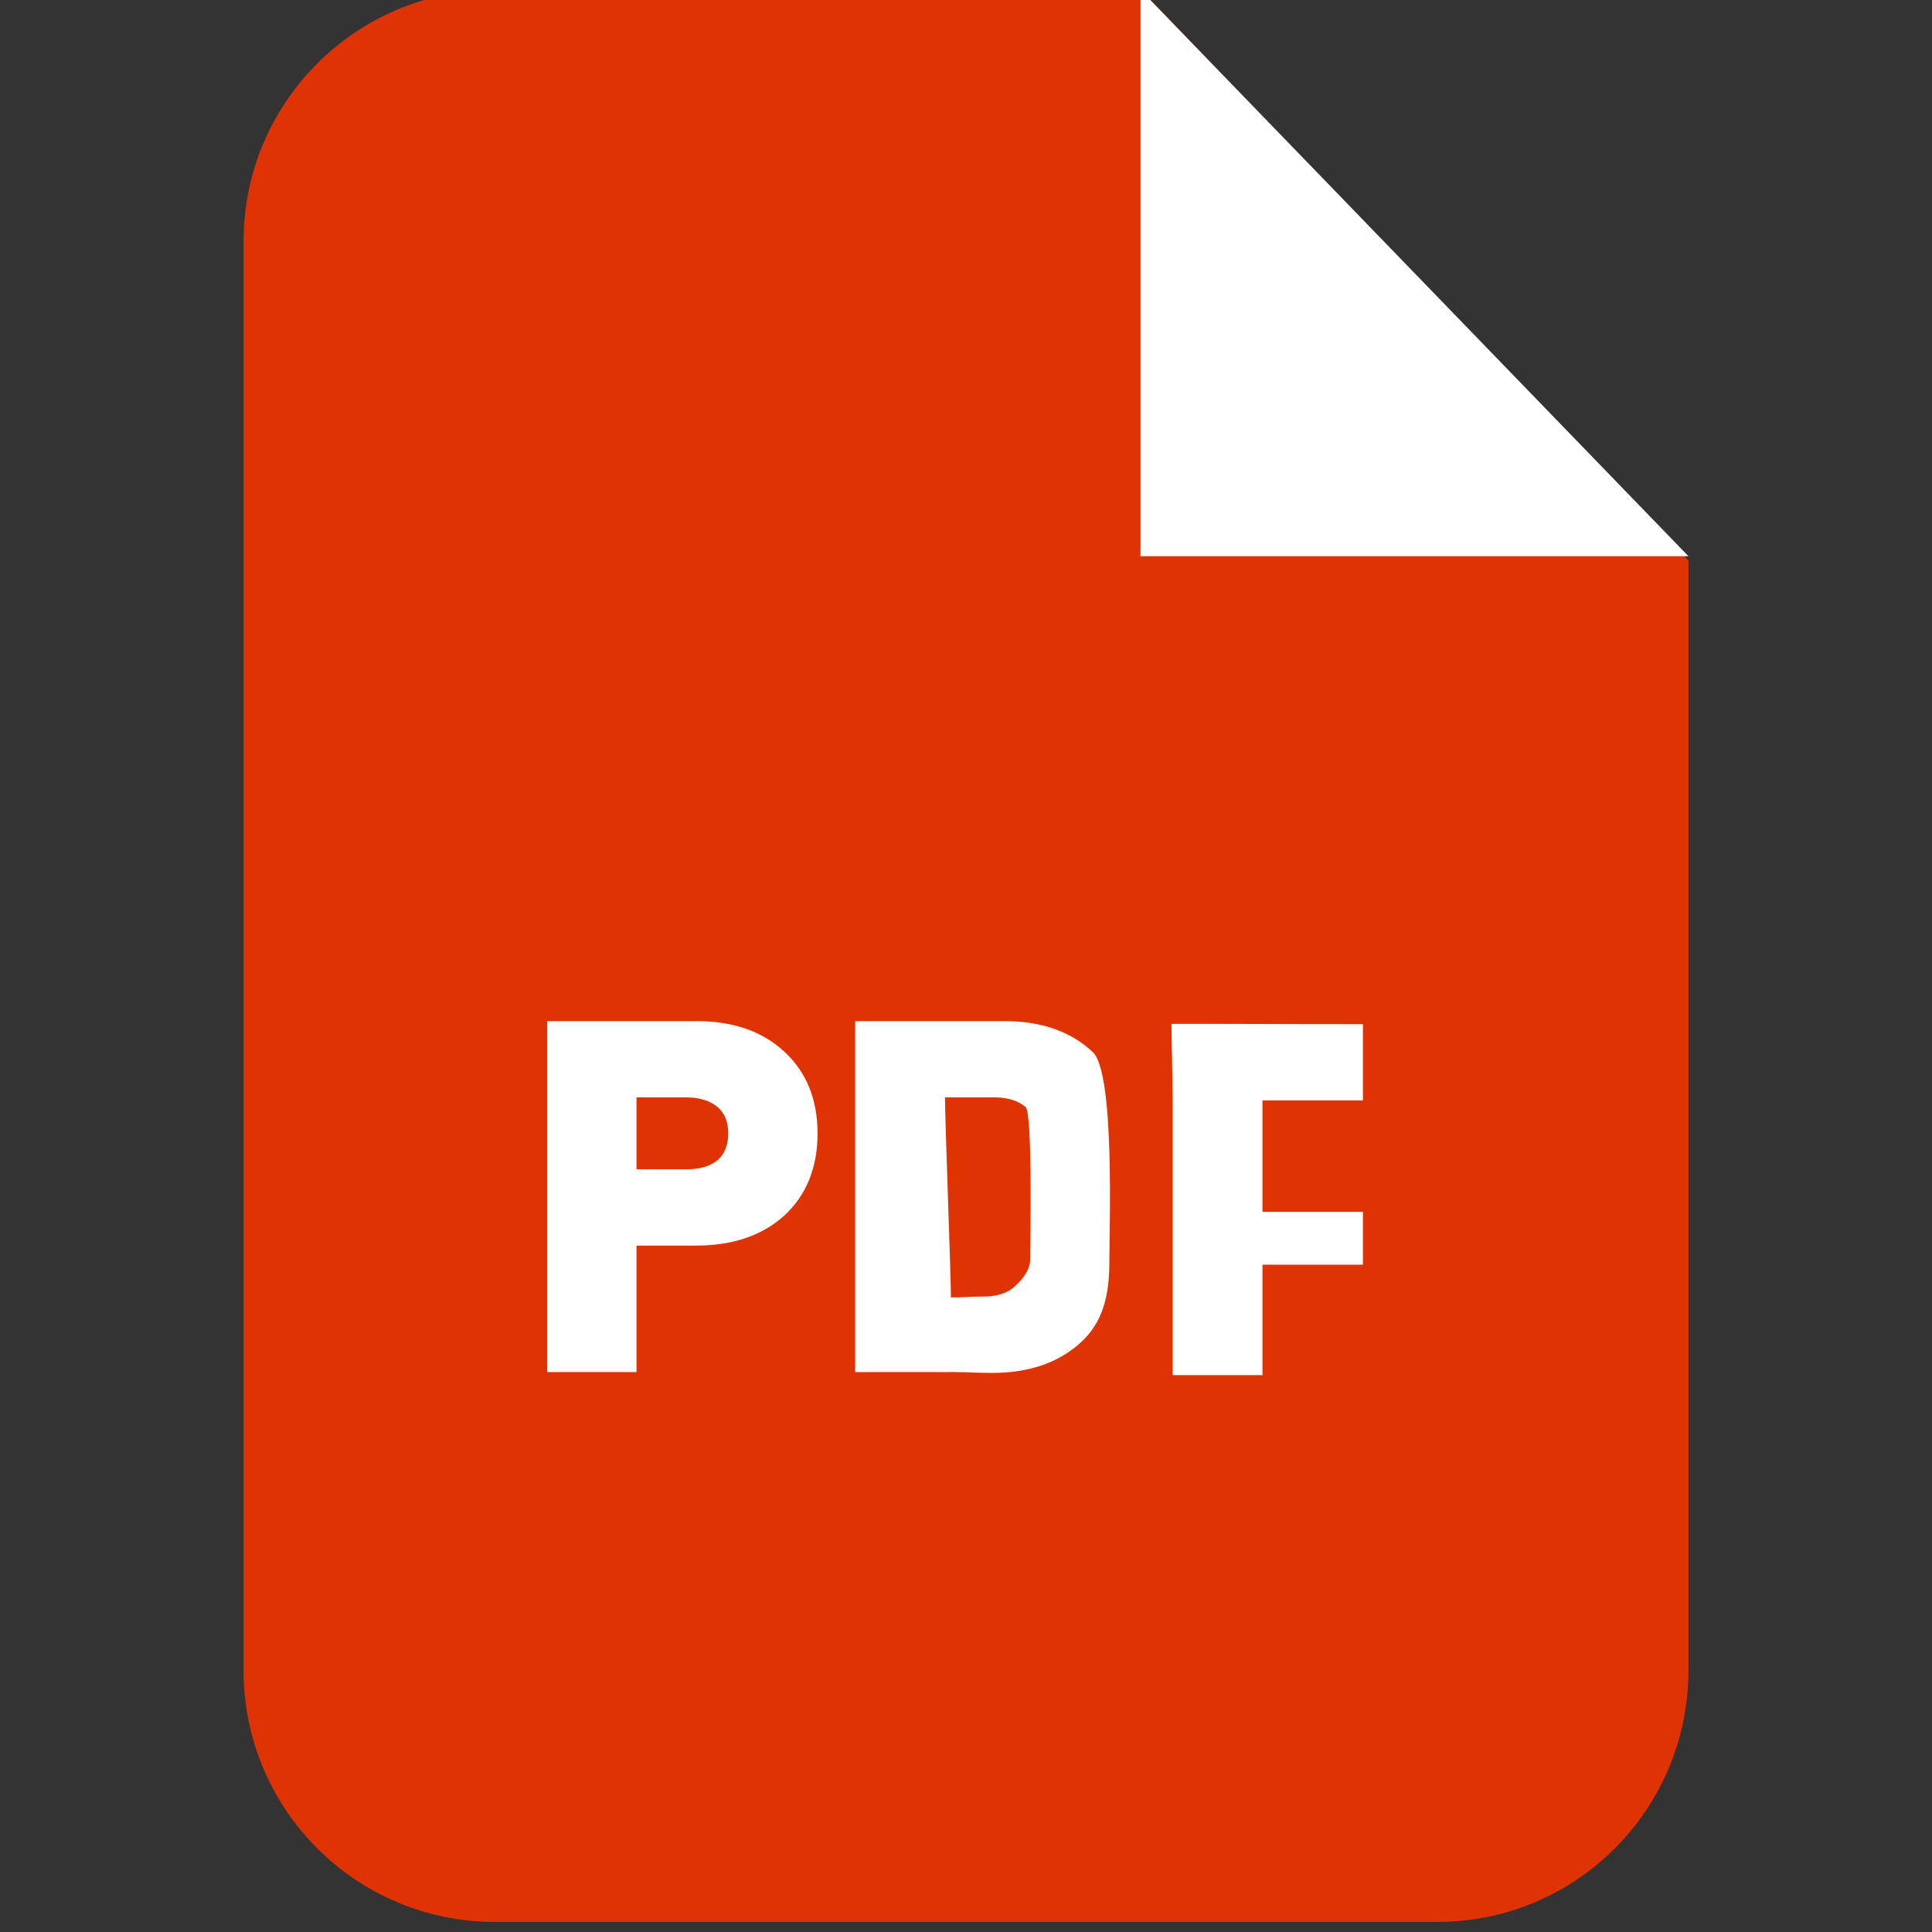
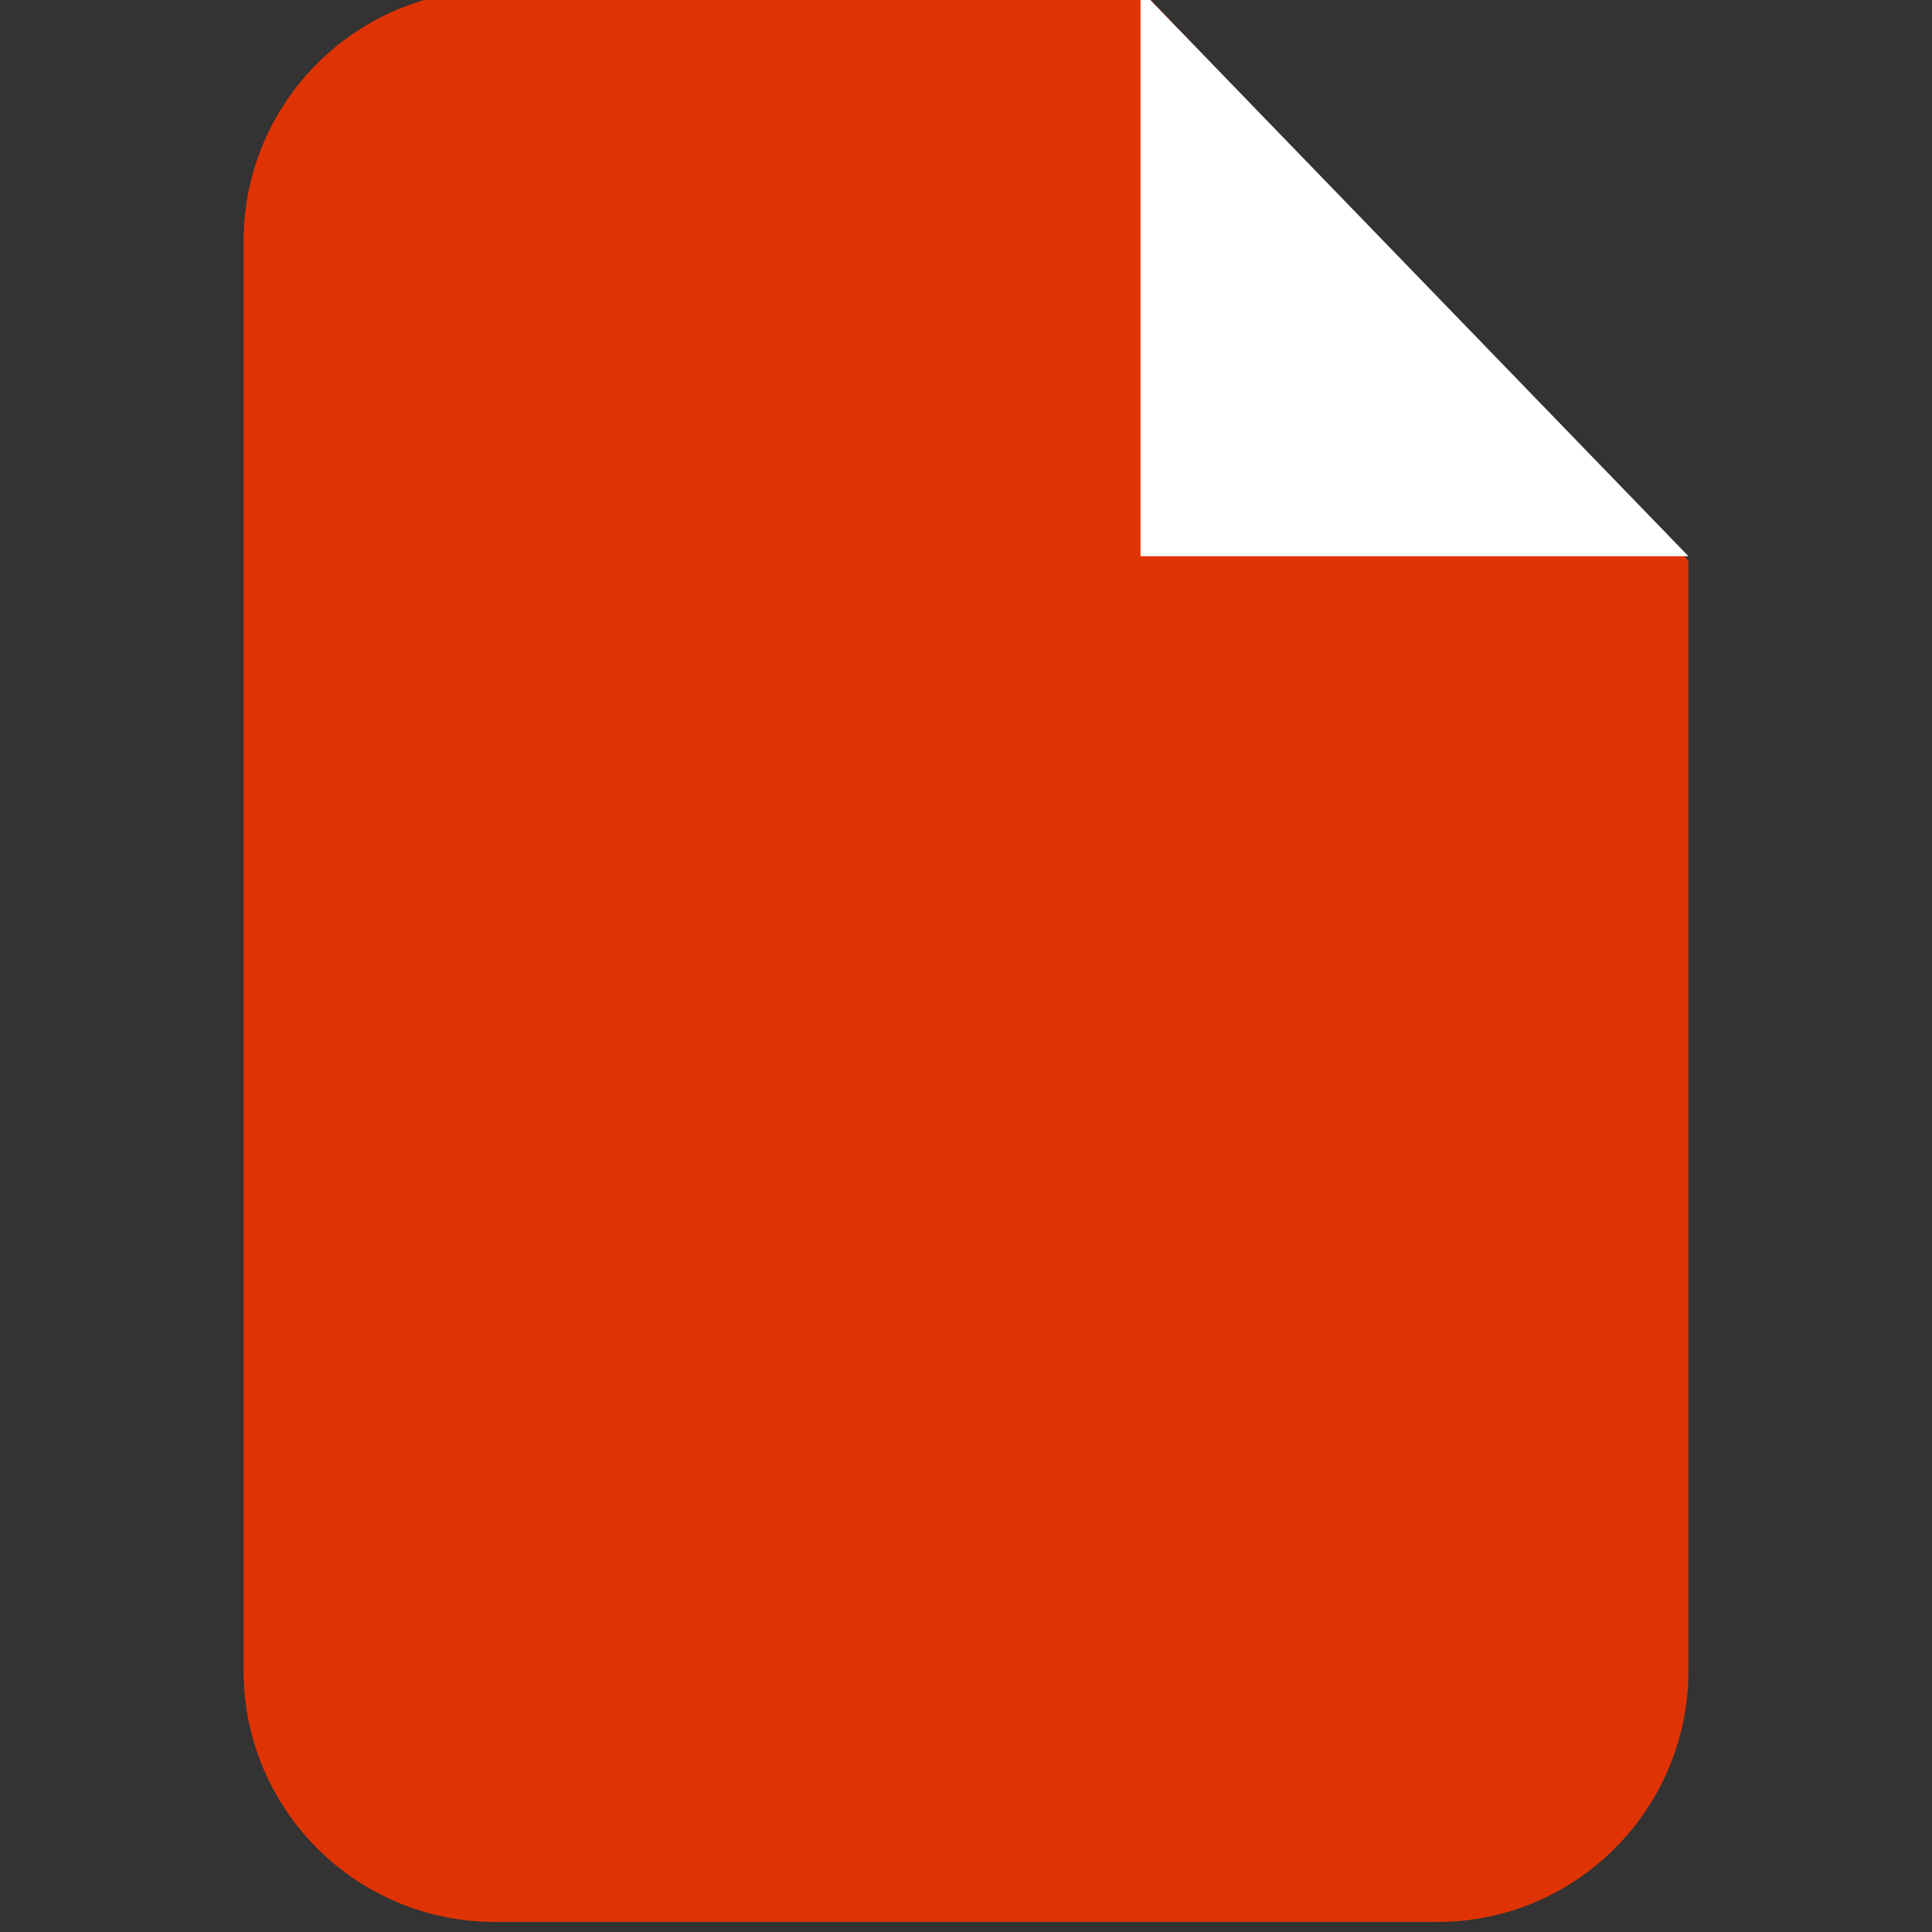
<svg xmlns="http://www.w3.org/2000/svg" viewBox="0 0 48.00 48.00" data-guides="{&quot;vertical&quot;:[],&quot;horizontal&quot;:[]}">
  <rect x="0" y="0" width="48.00" height="48.00" fill="#333333" stroke="none" />
-   <path fill="#e03303" stroke="none" fill-opacity="1" stroke-width="1" stroke-opacity="1" clip-rule="evenodd" fill-rule="evenodd" id="tSvg3c062c42ec" title="Path 1" d="M12.3 -0.25C17.649 -0.25 22.998 -0.25 28.348 -0.25C32.881 4.476 37.415 9.201 41.949 13.927C41.949 23.118 41.949 32.31 41.949 41.501C41.949 44.955 39.154 47.75 35.712 47.75C27.908 47.75 20.104 47.75 12.3 47.75C8.846 47.75 6.051 44.955 6.051 41.501C6.051 29.667 6.051 17.833 6.051 5.999C6.051 2.545 8.845 -0.25 12.3 -0.25C12.3 -0.25 12.3 -0.25 12.3 -0.25Z" />
+   <path fill="#e03303" stroke="none" fill-opacity="1" stroke-width="1" stroke-opacity="1" clip-rule="evenodd" fill-rule="evenodd" id="tSvg3c062c42ec" title="Path 1" d="M12.3 -0.25C17.649 -0.25 22.998 -0.25 28.348 -0.25C32.881 4.476 37.415 9.201 41.949 13.927C41.949 23.118 41.949 32.31 41.949 41.501C41.949 44.955 39.154 47.75 35.712 47.75C27.908 47.75 20.104 47.75 12.3 47.75C8.846 47.75 6.051 44.955 6.051 41.501C6.051 29.667 6.051 17.833 6.051 5.999C6.051 2.545 8.845 -0.25 12.3 -0.25C12.3 -0.25 12.3 -0.25 12.3 -0.25" />
  <path fill="rgb(255, 255, 255)" stroke="none" fill-opacity="1" stroke-width="1" stroke-opacity="1" clip-rule="evenodd" fill-rule="evenodd" id="tSvg9d0f07c06f" title="Path 2" d="M28.336 -0.25C28.336 4.44 28.336 9.129 28.336 13.819C32.873 13.819 37.411 13.819 41.949 13.819C37.411 9.129 32.873 4.44 28.336 -0.25Z" />
-   <path fill="rgb(255, 255, 255)" stroke="none" fill-opacity="1" stroke-width="1" stroke-opacity="1" id="tSvg175def2911b" title="Path 3" d="M13.595 34.089C13.595 31.182 13.595 28.276 13.595 25.369C14.831 25.369 16.066 25.369 17.301 25.369C18.213 25.369 18.944 25.621 19.496 26.137C20.036 26.64 20.312 27.312 20.312 28.164C20.312 29.003 20.036 29.687 19.496 30.191C18.944 30.694 18.213 30.946 17.301 30.946C16.805 30.946 16.31 30.946 15.814 30.946C15.814 31.994 15.814 33.041 15.814 34.089C15.074 34.089 14.335 34.089 13.595 34.089ZM15.814 29.051C16.226 29.051 16.638 29.051 17.049 29.051C17.385 29.051 17.637 28.979 17.829 28.823C18.009 28.667 18.093 28.439 18.093 28.164C18.093 27.876 18.009 27.66 17.829 27.504C17.637 27.348 17.385 27.264 17.049 27.264C16.638 27.264 16.226 27.264 15.814 27.264C15.814 27.86 15.814 28.456 15.814 29.051ZM21.247 34.089C21.247 31.182 21.247 28.276 21.247 25.369C22.483 25.369 23.718 25.369 24.953 25.369C25.865 25.369 26.597 25.621 27.148 26.137C27.7 26.64 27.562 30.492 27.562 31.344C27.562 32.183 27.403 32.85 26.851 33.353C26.299 33.857 25.568 34.109 24.656 34.109C24.164 34.109 24.164 34.089 23.672 34.089C22.828 34.105 24.416 34.072 23.478 34.089C22.735 34.089 21.991 34.089 21.247 34.089ZM23.625 32.234C24.033 32.234 23.997 32.214 24.404 32.214C24.74 32.214 25.004 32.142 25.184 31.986C25.364 31.83 25.594 31.573 25.594 31.297C25.594 31.009 25.661 27.66 25.481 27.504C25.301 27.348 25.037 27.264 24.701 27.264C24.294 27.264 23.886 27.264 23.478 27.264C23.478 27.86 23.625 31.639 23.625 32.234ZM29.135 34.165C29.135 31.89 29.135 29.615 29.135 27.34C29.135 27.34 29.963 27.34 29.135 27.34C29.135 26.709 29.107 26.069 29.107 25.437C31.51 25.437 31.458 25.445 33.861 25.445C33.861 26.077 33.861 26.709 33.861 27.34C33.029 27.34 32.198 27.34 31.366 27.34C31.366 29.615 31.366 31.89 31.366 34.165C30.622 34.165 29.879 34.165 29.135 34.165ZM31.344 30.108C31.344 30.108 33.861 30.108 33.861 30.108C33.861 30.108 33.861 31.42 33.861 31.42C33.861 31.42 31.366 31.42 31.366 31.42" />
  <defs />
</svg>